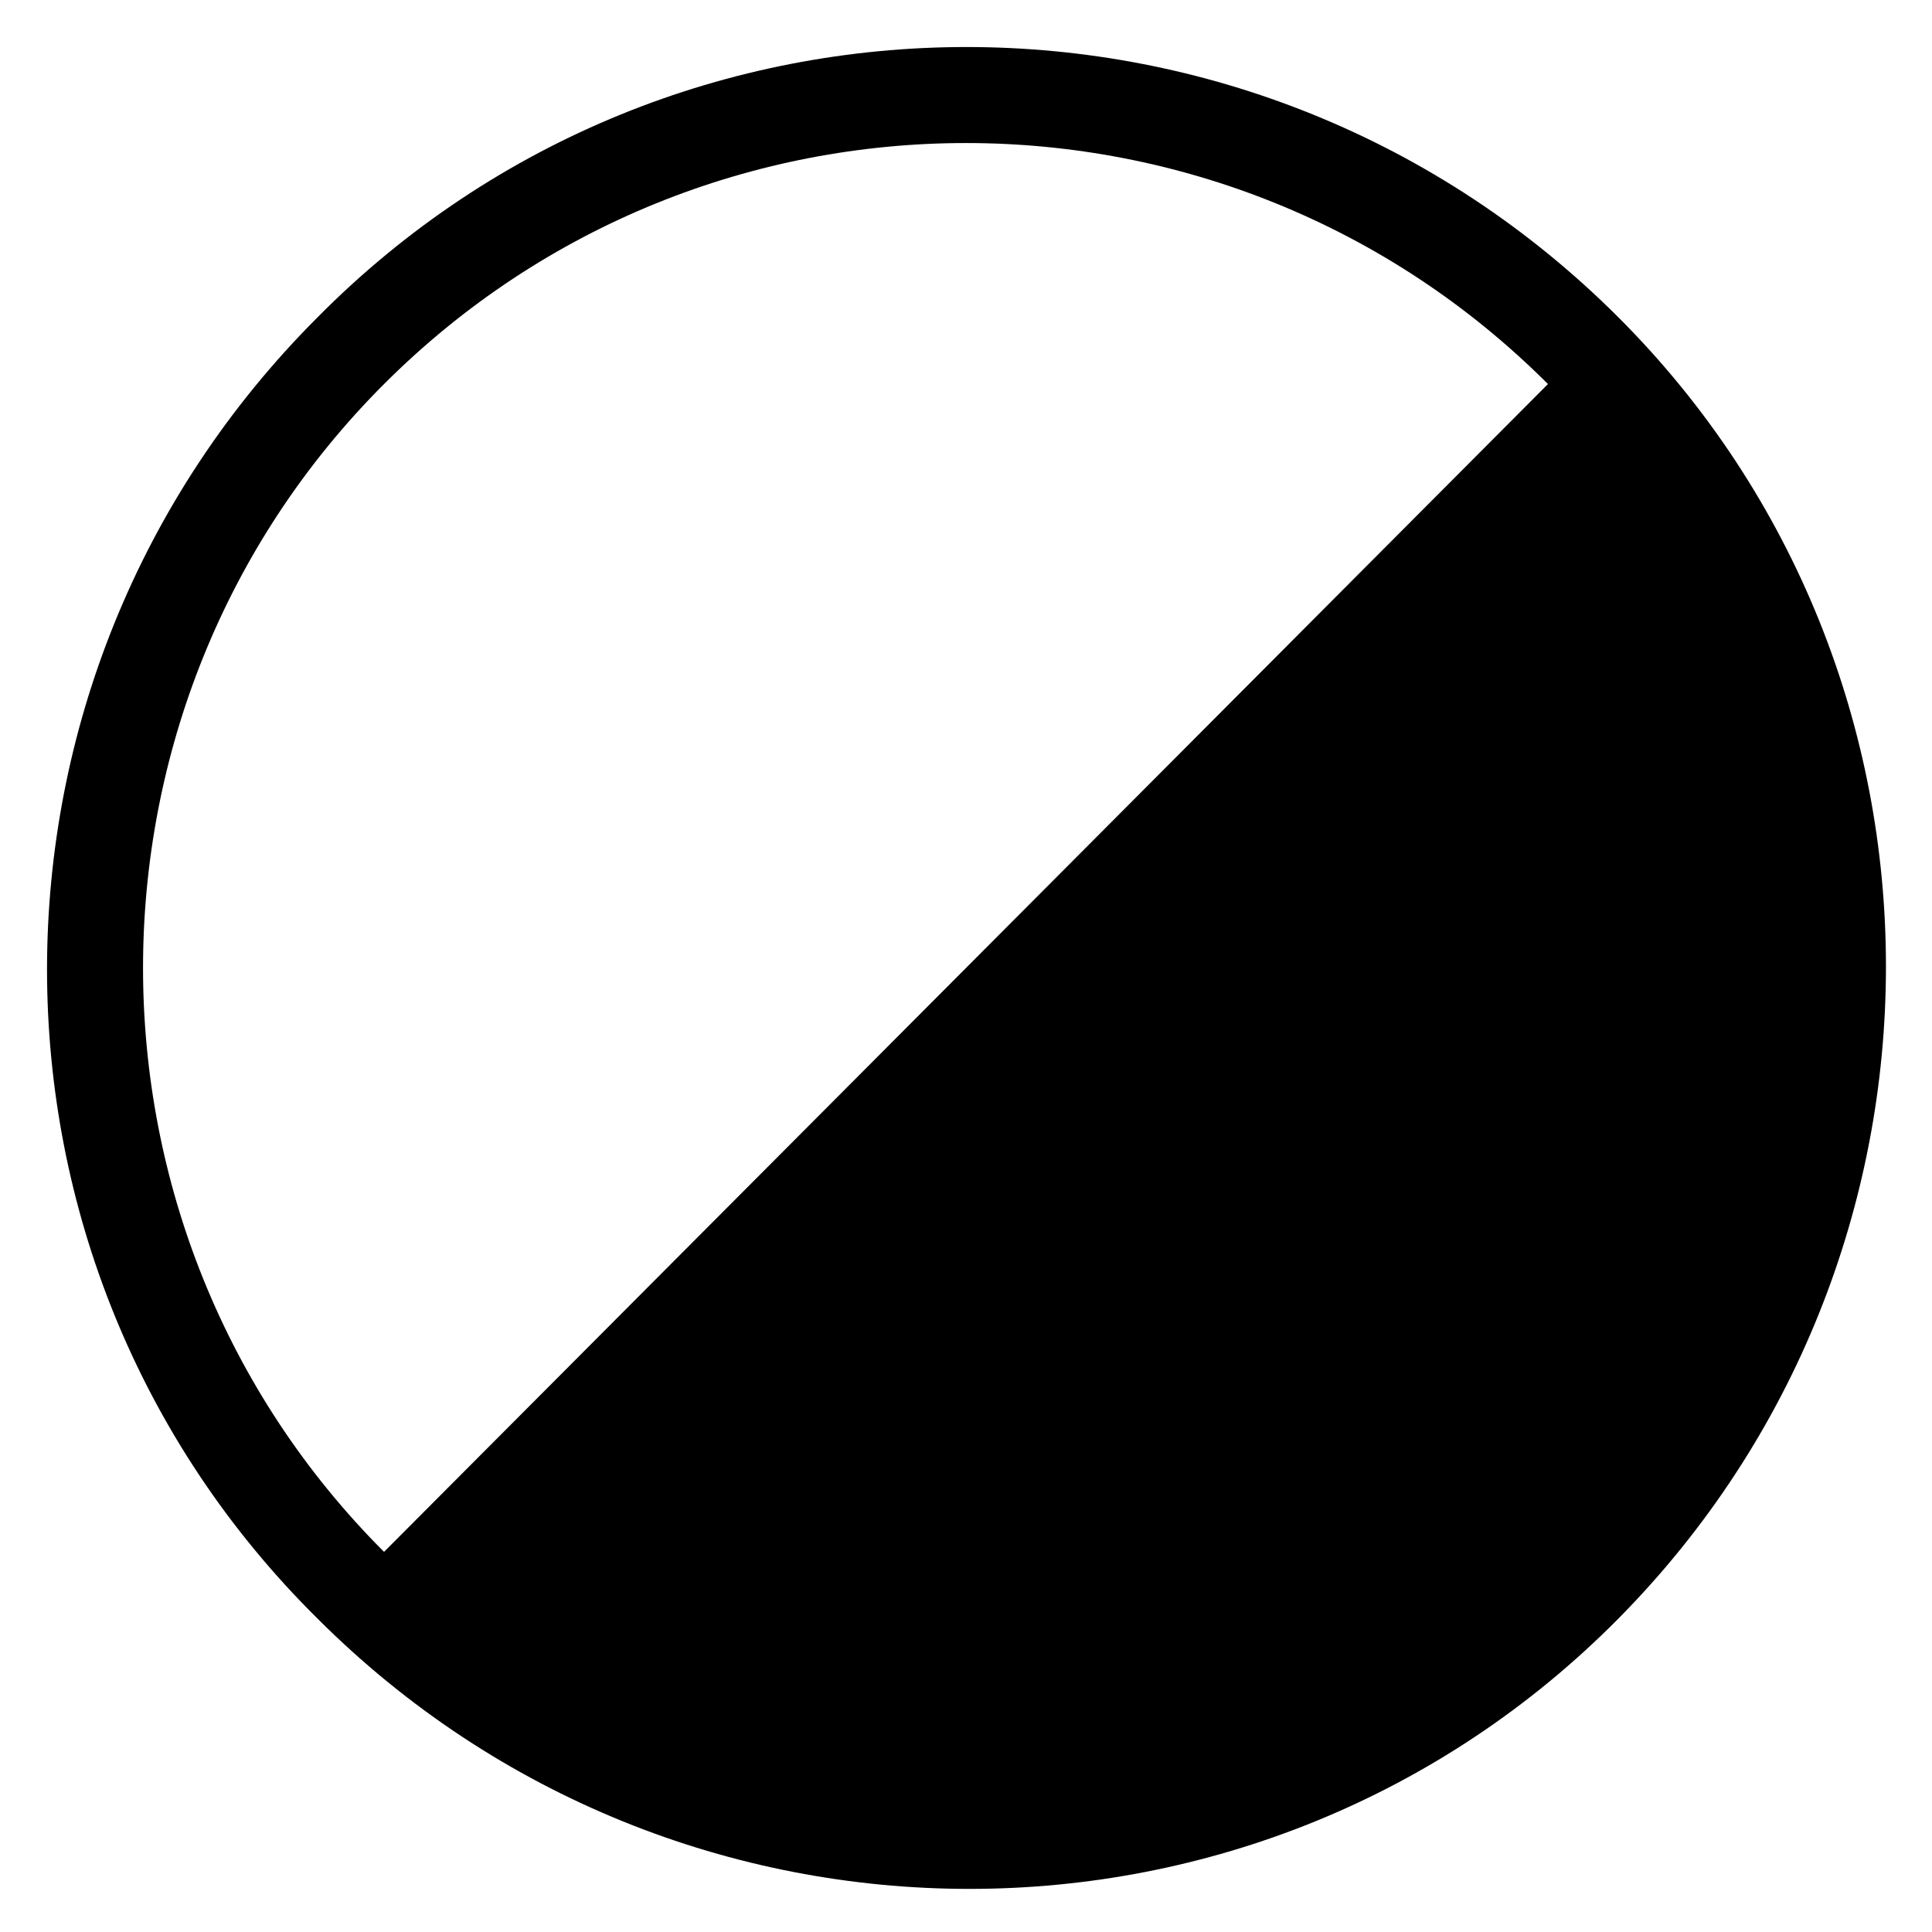
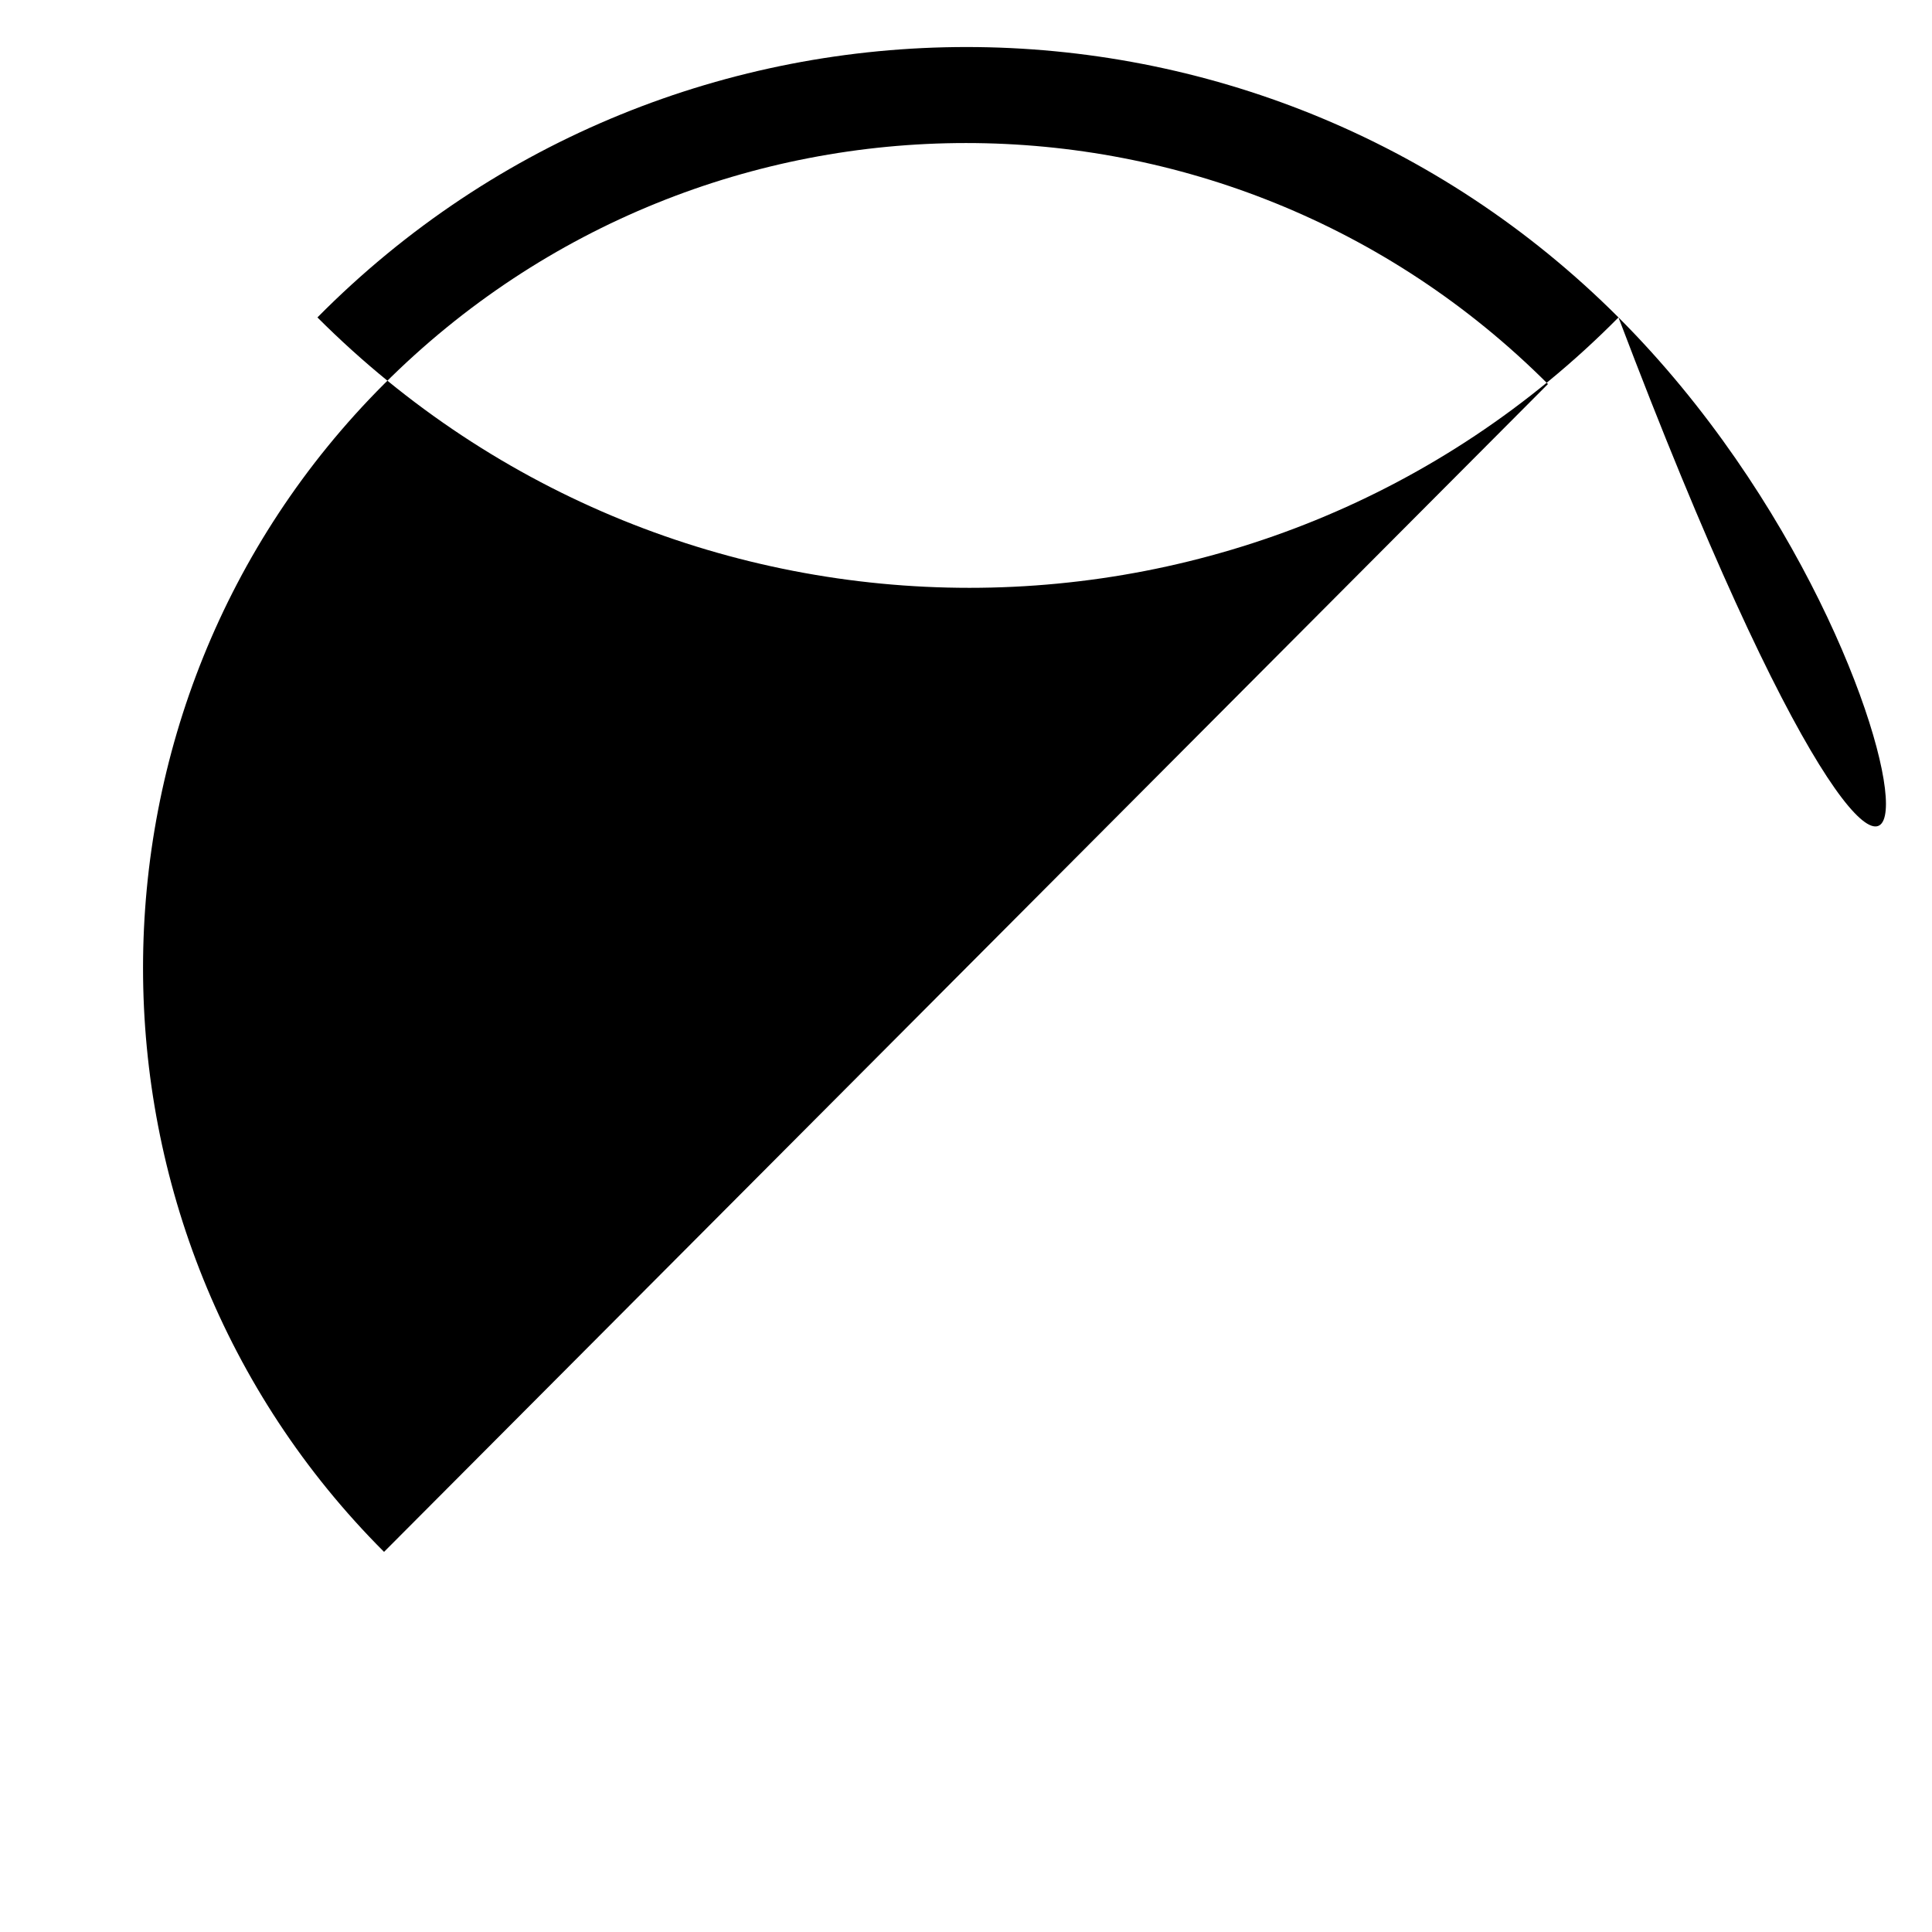
<svg xmlns="http://www.w3.org/2000/svg" version="1.1" id="a_negro" x="0px" y="0px" viewBox="0 0 49.3 49.3" style="enable-background:new 0 0 49.3 49.3;" xml:space="preserve">
-   <path d="M41.3,8.1c-9.2-9.2-24.1-9.2-33.2,0c-9.2,9.2-9.2,24.1,0,33.2c9.2,9.2,24.1,9.2,33.2,0C50.4,32.1,50.4,17.2,41.3,8.1z   M9.8,9.8c8.2-8.2,21.5-8.2,29.7,0L9.8,39.6C1.6,31.4,1.6,18,9.8,9.8z" />
+   <path d="M41.3,8.1c-9.2-9.2-24.1-9.2-33.2,0c9.2,9.2,24.1,9.2,33.2,0C50.4,32.1,50.4,17.2,41.3,8.1z   M9.8,9.8c8.2-8.2,21.5-8.2,29.7,0L9.8,39.6C1.6,31.4,1.6,18,9.8,9.8z" />
</svg>